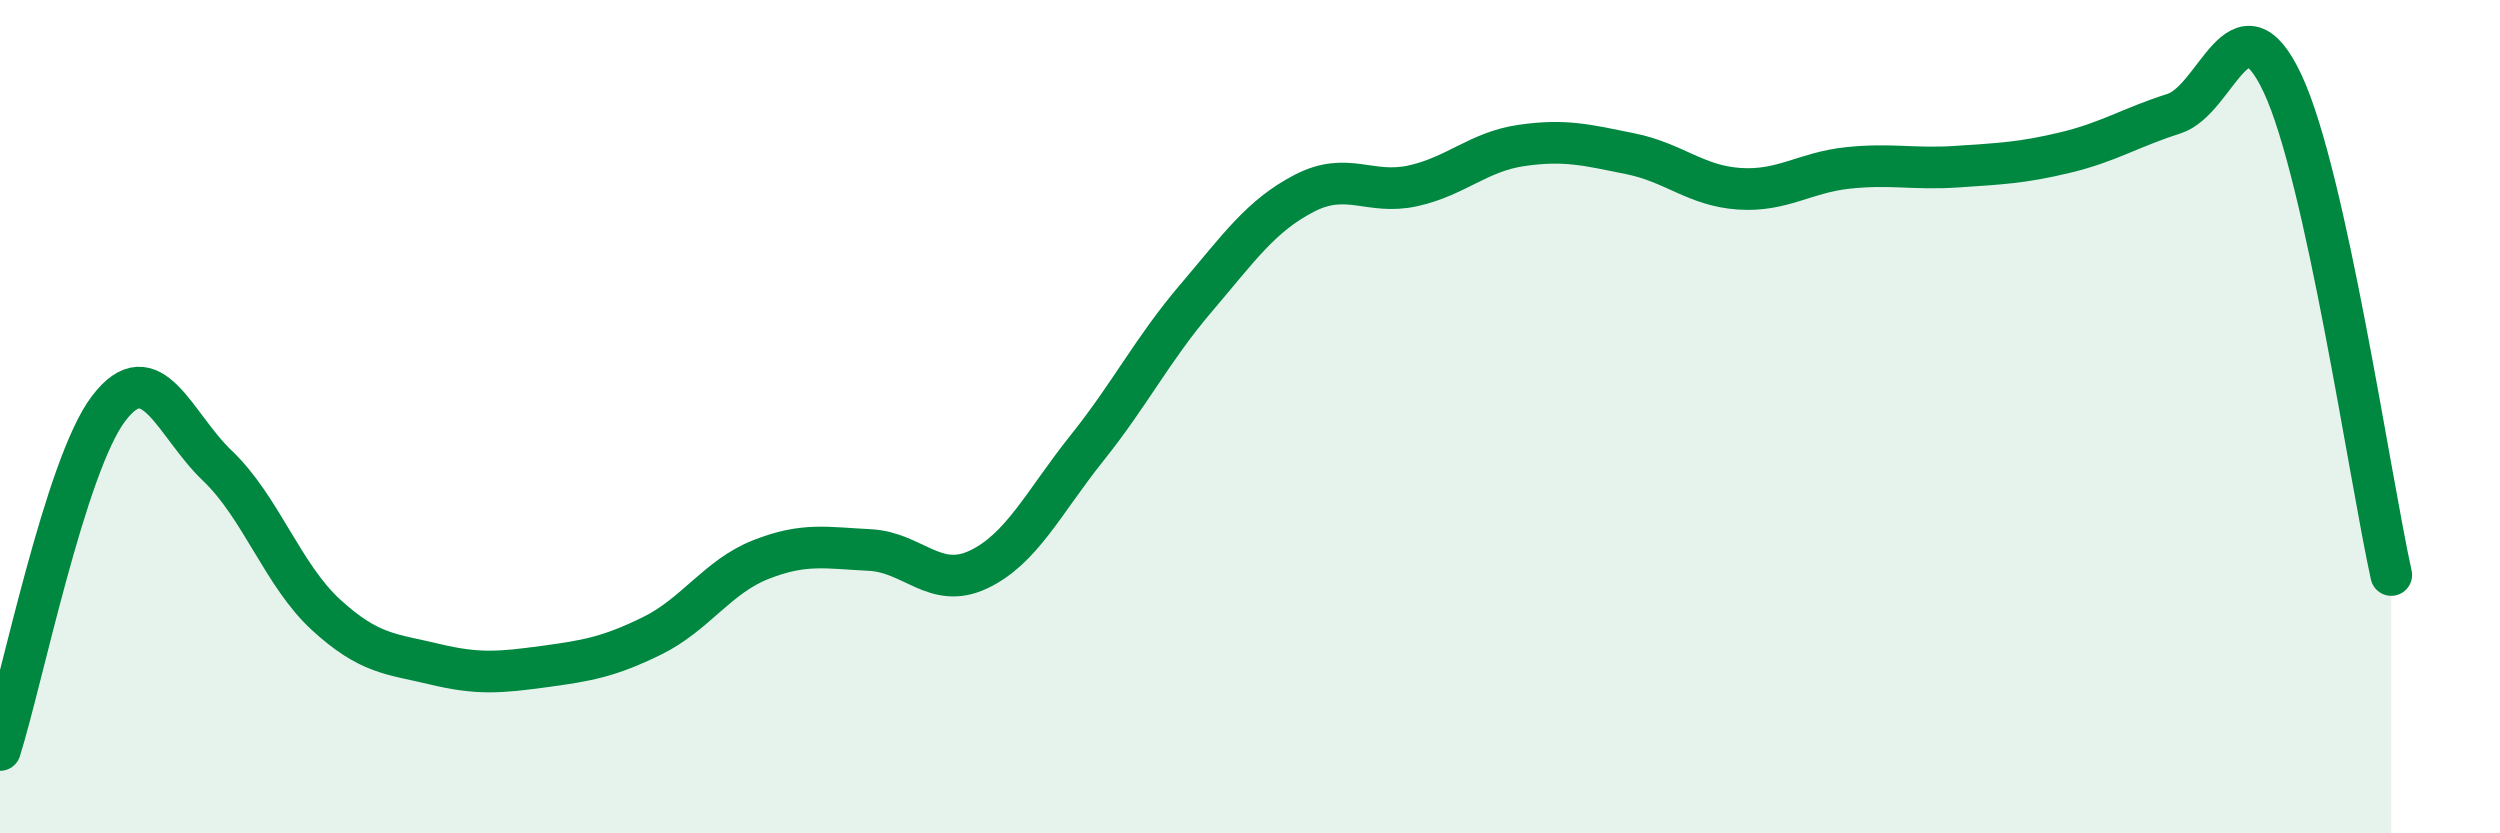
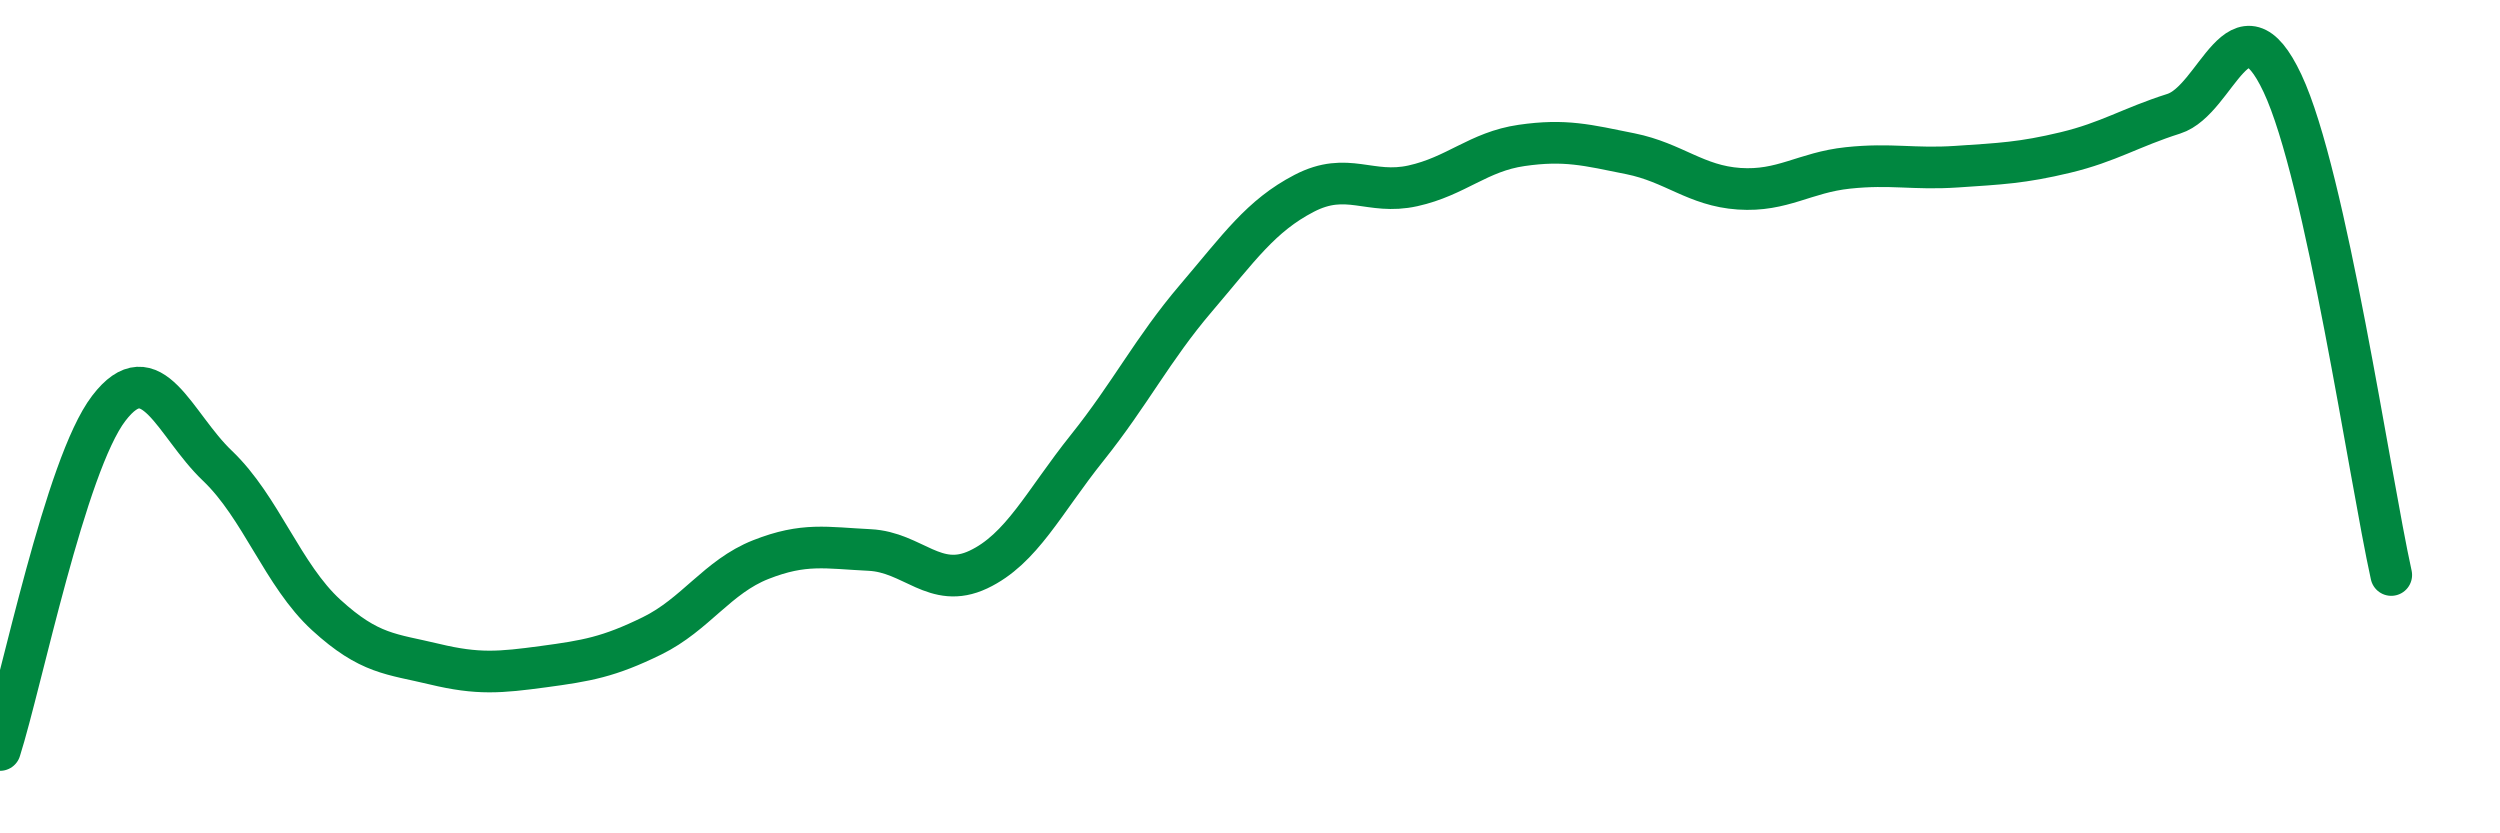
<svg xmlns="http://www.w3.org/2000/svg" width="60" height="20" viewBox="0 0 60 20">
-   <path d="M 0,18 C 0.52,16.36 1.57,11.16 2.61,9.8 C 3.65,8.44 4.18,10.19 5.22,11.18 C 6.26,12.17 6.79,13.81 7.83,14.76 C 8.87,15.71 9.39,15.69 10.43,15.94 C 11.47,16.19 12,16.14 13.04,16 C 14.08,15.86 14.61,15.77 15.65,15.26 C 16.69,14.75 17.22,13.84 18.26,13.43 C 19.3,13.02 19.83,13.15 20.87,13.2 C 21.91,13.25 22.44,14.16 23.48,13.67 C 24.52,13.18 25.05,12.05 26.09,10.75 C 27.13,9.45 27.66,8.38 28.7,7.16 C 29.74,5.94 30.26,5.18 31.3,4.64 C 32.34,4.1 32.87,4.69 33.91,4.46 C 34.95,4.23 35.48,3.64 36.52,3.49 C 37.56,3.34 38.09,3.48 39.13,3.69 C 40.17,3.9 40.7,4.46 41.74,4.53 C 42.78,4.6 43.31,4.14 44.35,4.03 C 45.39,3.92 45.92,4.07 46.96,4 C 48,3.93 48.53,3.91 49.57,3.66 C 50.61,3.41 51.13,3.06 52.17,2.73 C 53.21,2.4 53.74,-0.21 54.78,2 C 55.82,4.21 56.87,11.44 57.39,13.8L57.39 20L0 20Z" fill="#008740" opacity="0.1" stroke-linecap="round" stroke-linejoin="round" />
  <path d="M 0,18 C 0.52,16.36 1.57,11.16 2.61,9.8 C 3.65,8.44 4.18,10.19 5.22,11.18 C 6.26,12.17 6.79,13.81 7.83,14.76 C 8.87,15.71 9.39,15.69 10.43,15.94 C 11.47,16.19 12,16.14 13.04,16 C 14.08,15.86 14.61,15.77 15.65,15.26 C 16.69,14.75 17.22,13.84 18.26,13.43 C 19.3,13.02 19.83,13.15 20.87,13.2 C 21.91,13.25 22.44,14.16 23.48,13.67 C 24.52,13.18 25.05,12.05 26.09,10.75 C 27.13,9.45 27.66,8.38 28.7,7.16 C 29.74,5.94 30.26,5.18 31.3,4.64 C 32.34,4.1 32.87,4.69 33.91,4.46 C 34.95,4.23 35.48,3.64 36.52,3.49 C 37.56,3.34 38.09,3.48 39.13,3.69 C 40.17,3.9 40.7,4.46 41.74,4.53 C 42.78,4.6 43.31,4.14 44.35,4.03 C 45.39,3.92 45.92,4.07 46.96,4 C 48,3.93 48.53,3.91 49.57,3.66 C 50.61,3.41 51.13,3.06 52.17,2.73 C 53.21,2.4 53.74,-0.21 54.78,2 C 55.82,4.21 56.87,11.44 57.39,13.8" stroke="#008740" stroke-width="1" fill="none" stroke-linecap="round" stroke-linejoin="round" />
</svg>